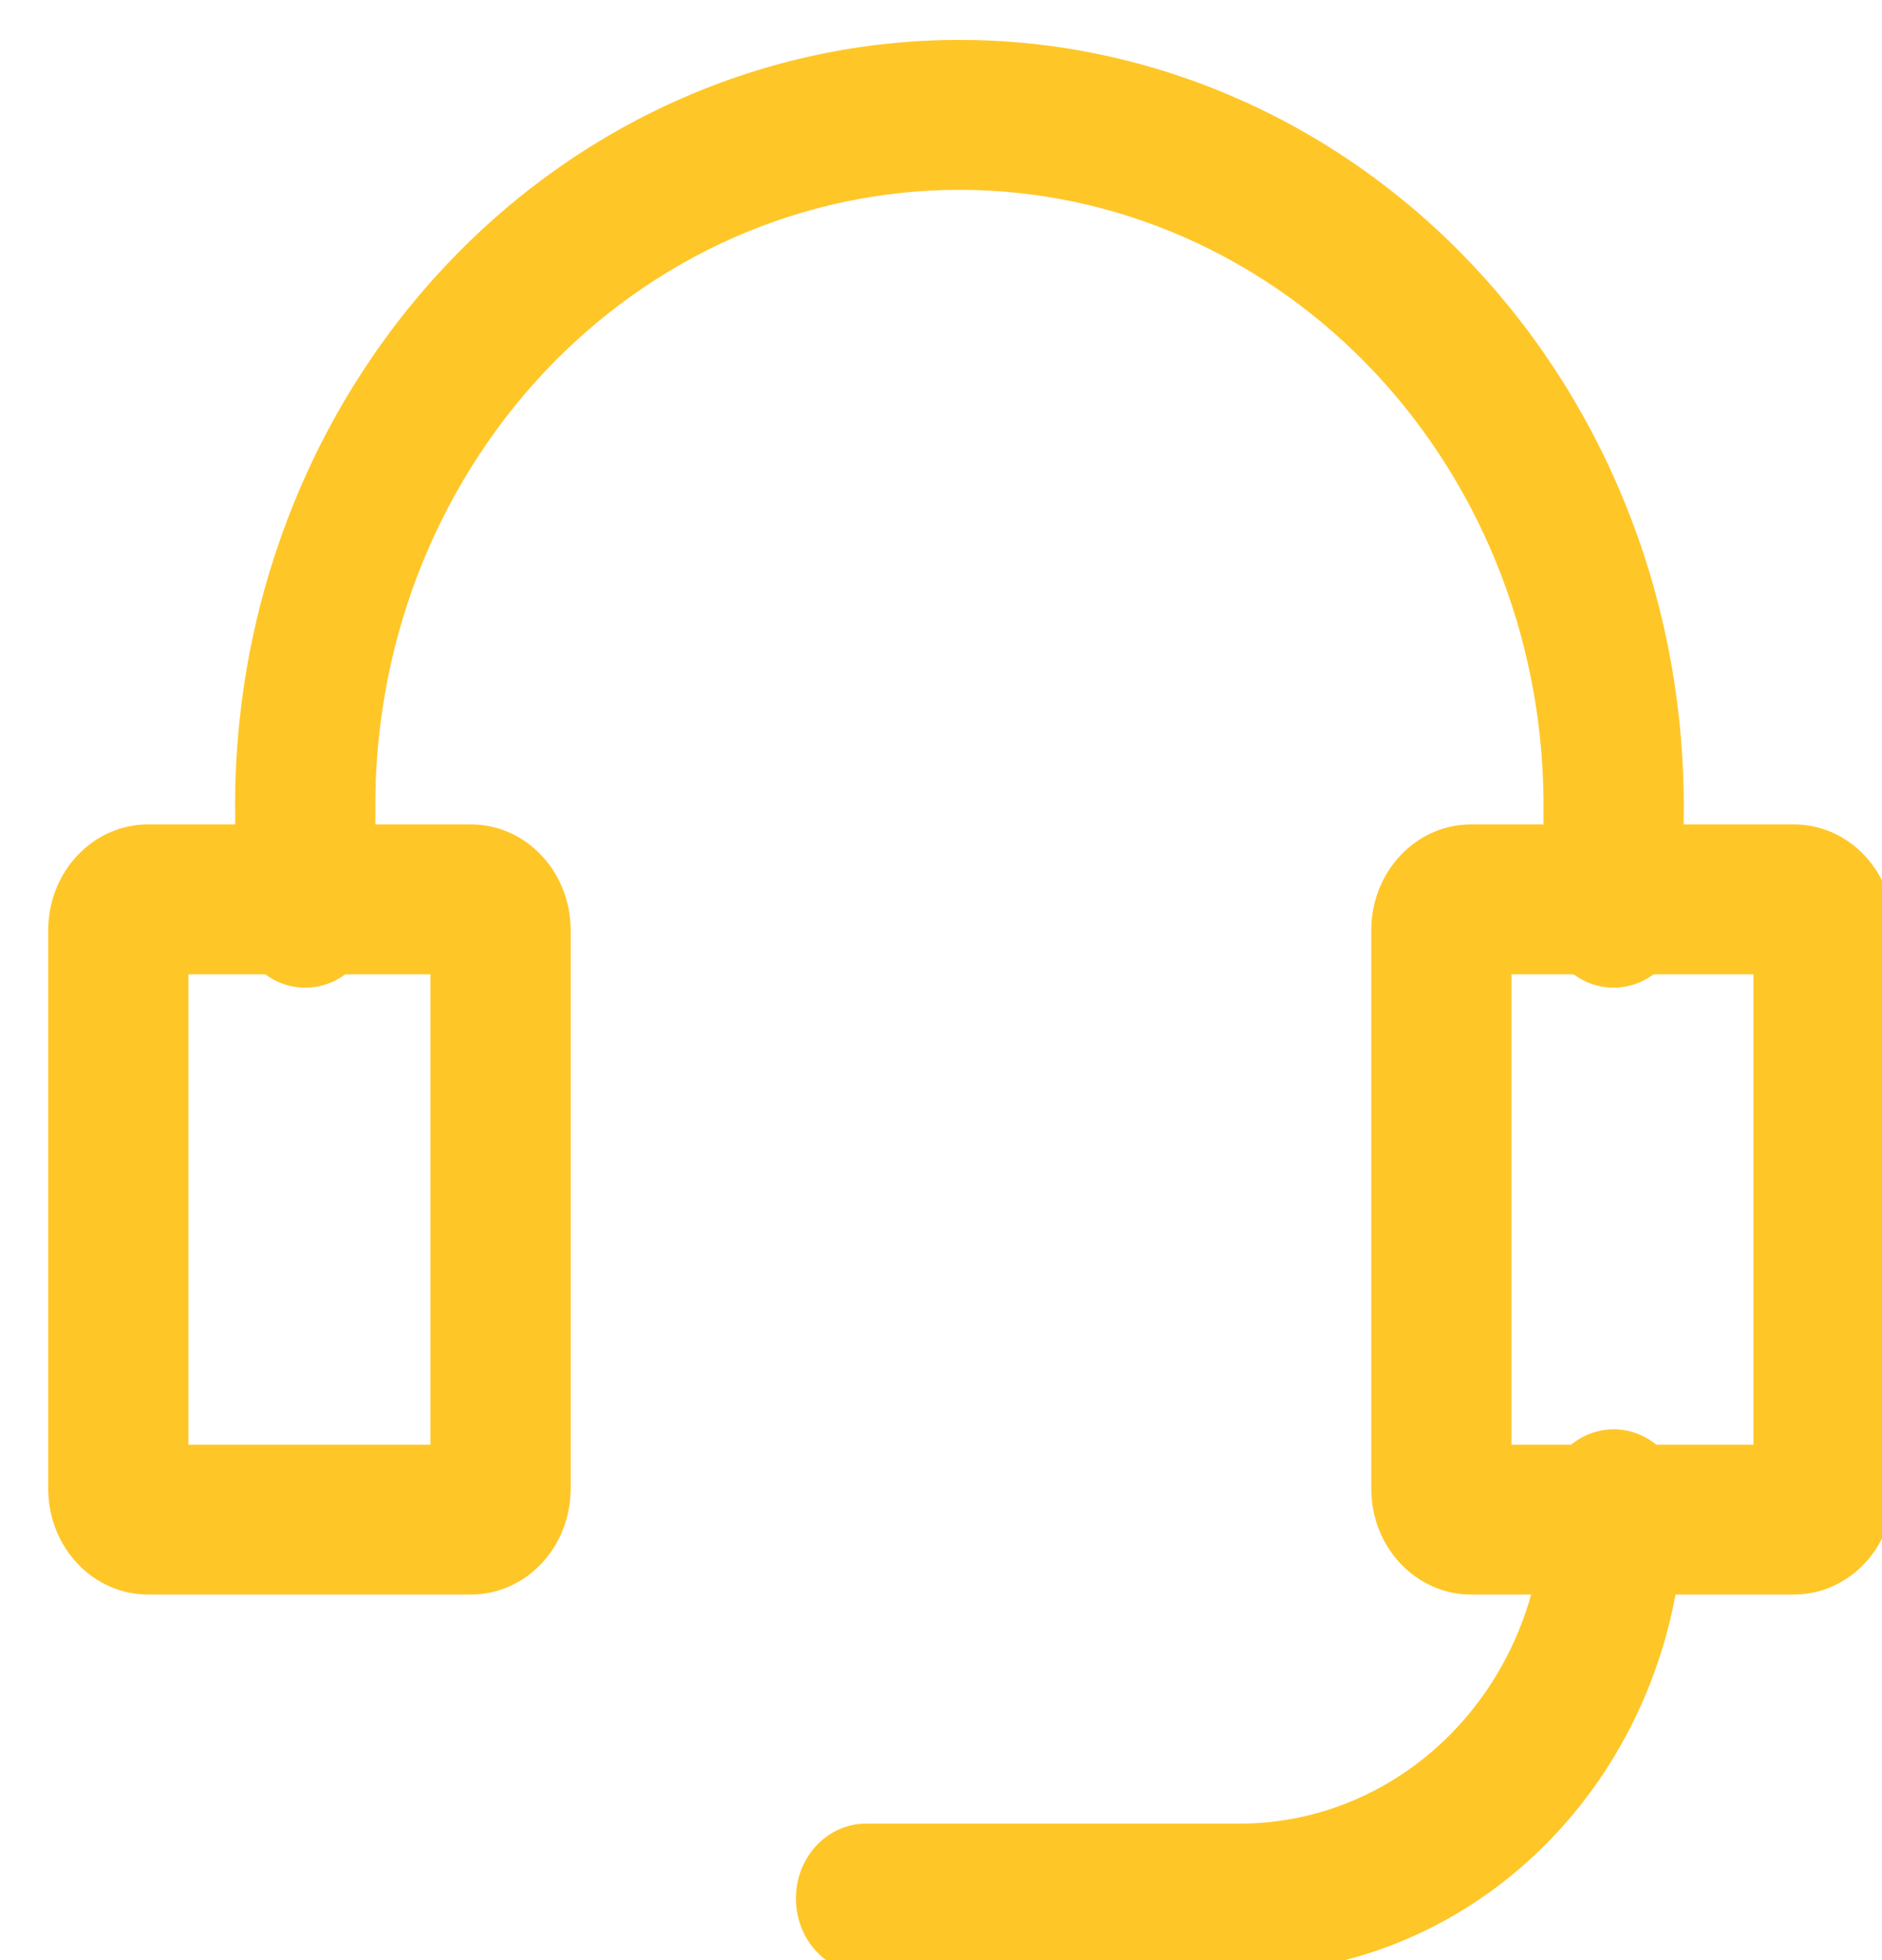
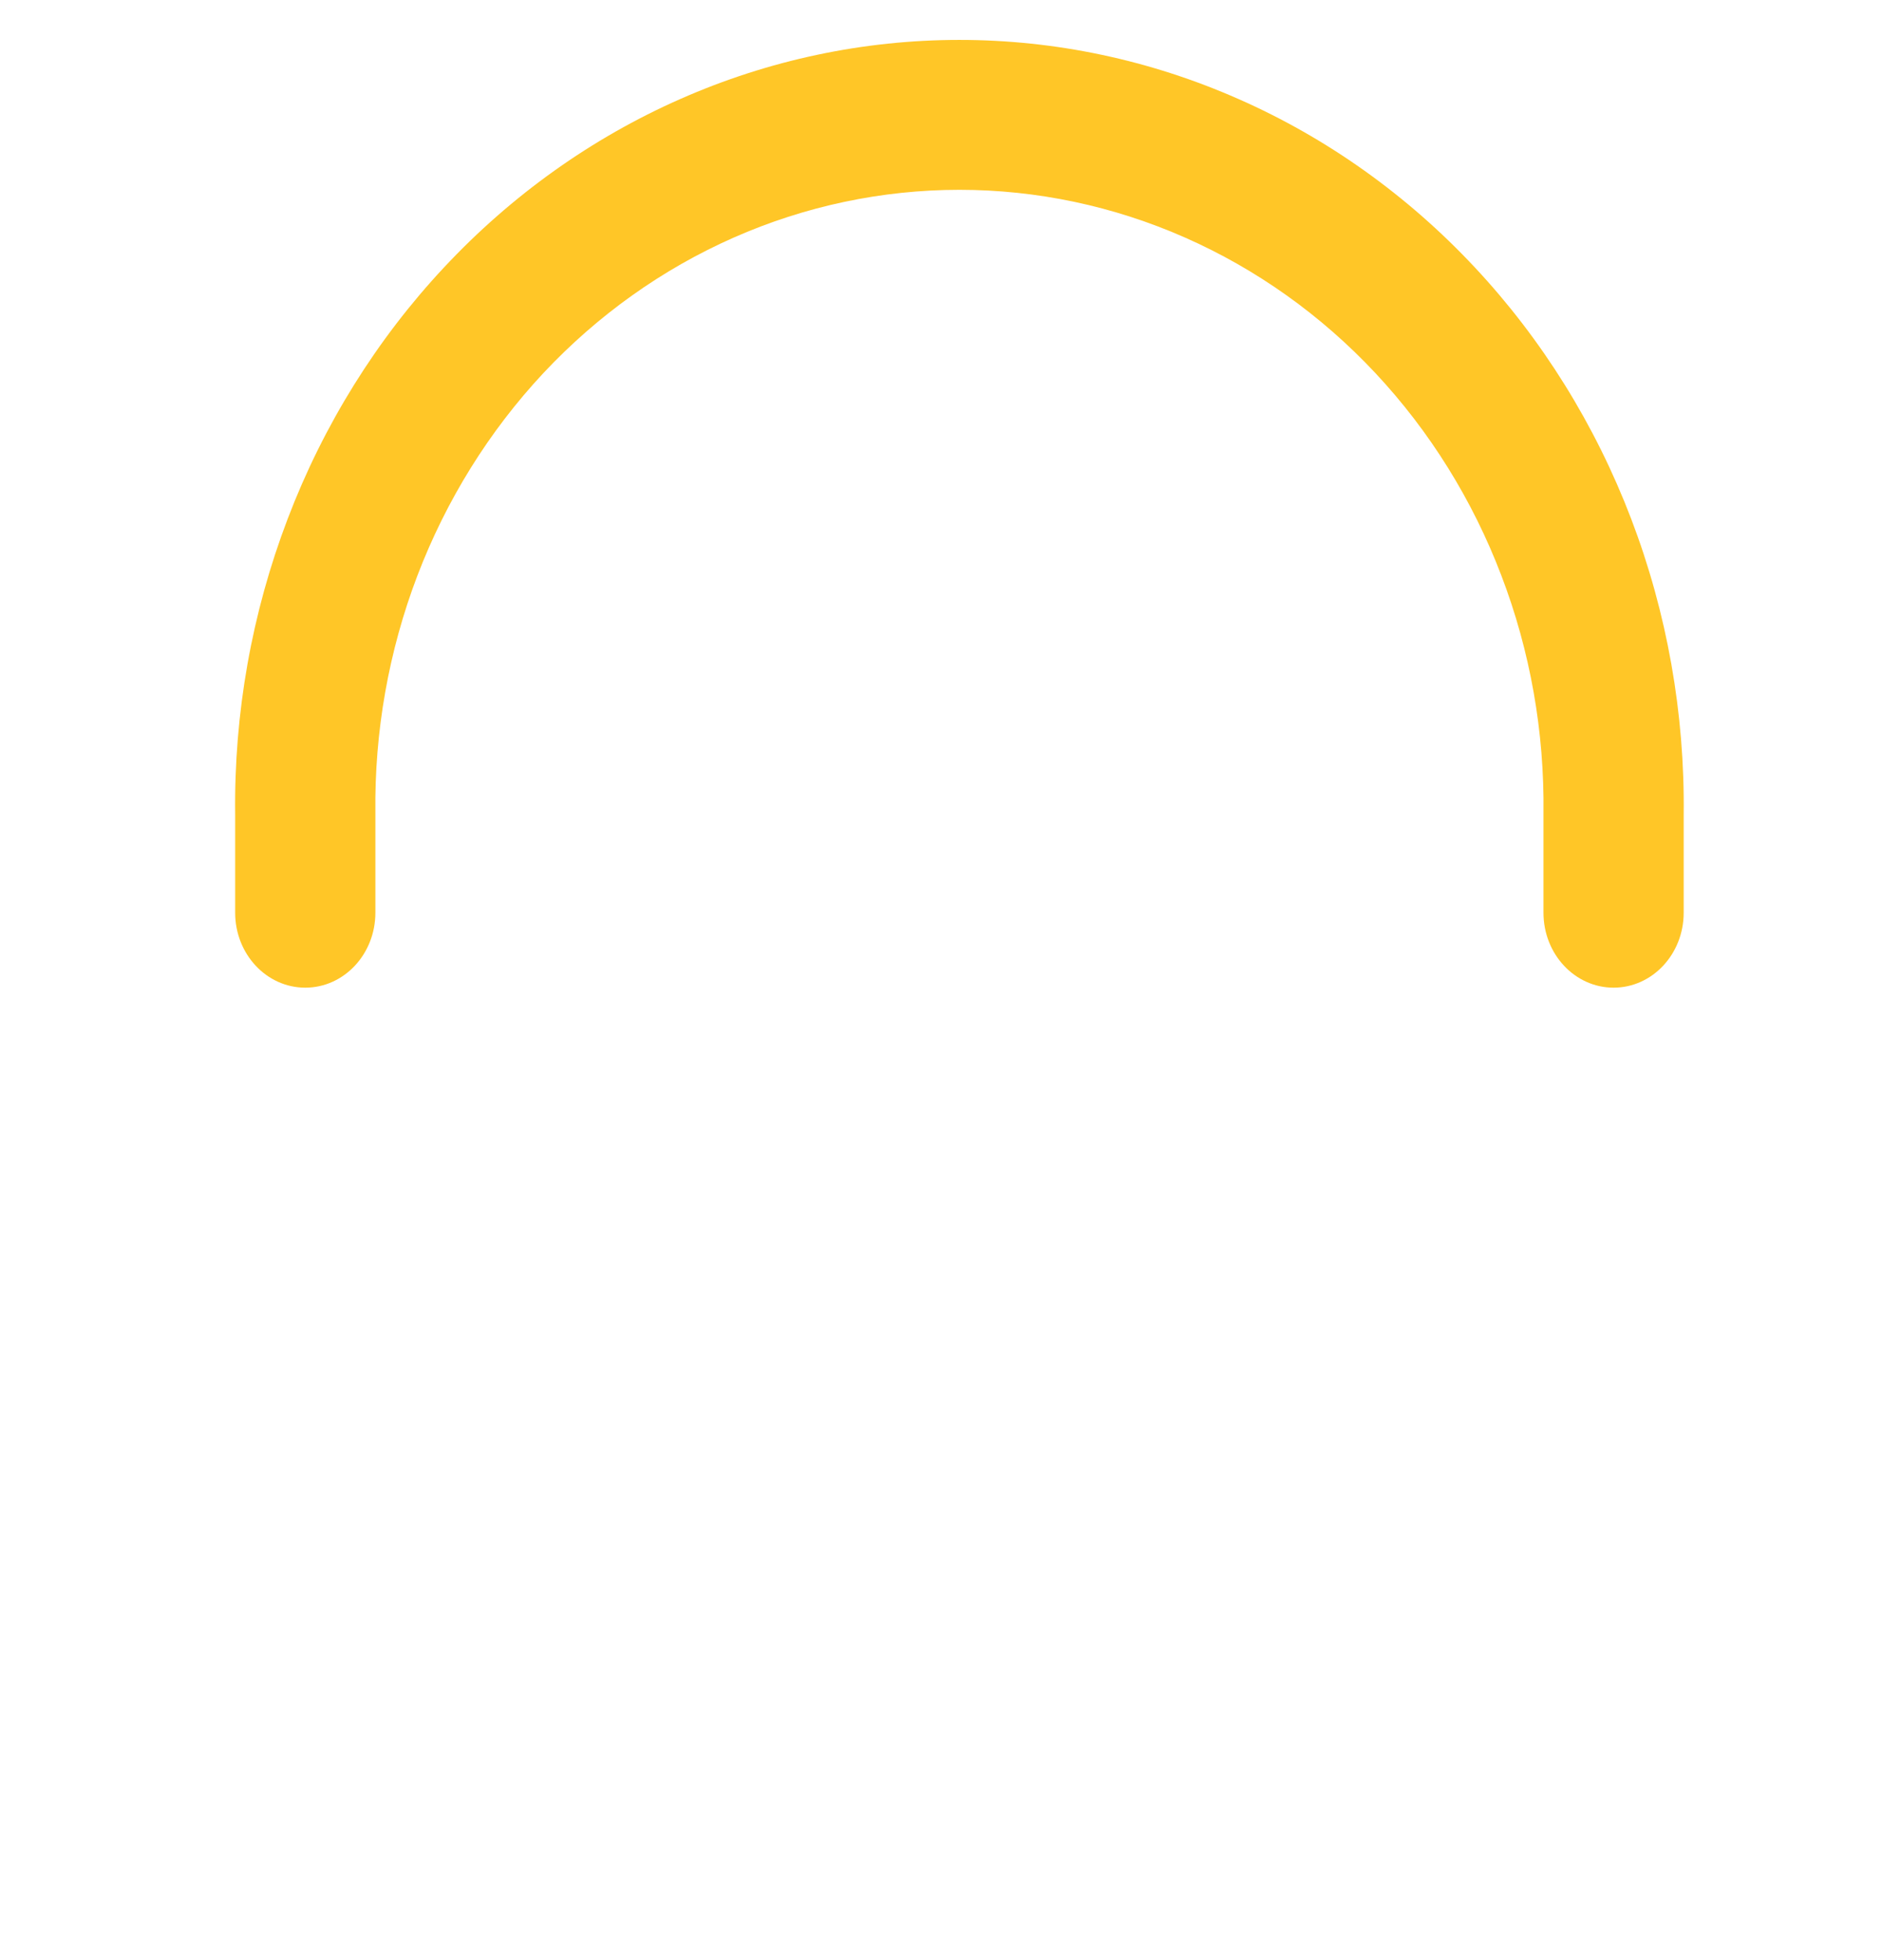
<svg xmlns="http://www.w3.org/2000/svg" width="24" height="25" viewBox="0 0 24 25" fill="none">
  <path fill-rule="evenodd" clip-rule="evenodd" d="M12.235 2.421C11.247 2.421 10.268 2.628 9.357 3.03C8.446 3.432 7.621 4.02 6.928 4.76C6.236 5.501 5.691 6.378 5.323 7.341C4.956 8.304 4.774 9.334 4.787 10.371L4.787 10.384V11.641C4.787 12.169 4.387 12.597 3.893 12.597C3.399 12.597 2.999 12.169 2.999 11.641V10.39C2.983 9.099 3.211 7.817 3.668 6.619C4.125 5.419 4.804 4.328 5.664 3.409C6.524 2.489 7.548 1.76 8.675 1.263C9.803 0.765 11.013 0.509 12.235 0.509C13.457 0.509 14.666 0.765 15.794 1.263C16.922 1.76 17.946 2.489 18.806 3.409C19.666 4.328 20.344 5.419 20.802 6.619C21.259 7.817 21.486 9.099 21.471 10.39V11.641C21.471 12.169 21.071 12.597 20.577 12.597C20.083 12.597 19.683 12.169 19.683 11.641V10.384L19.683 10.371C19.696 9.334 19.514 8.304 19.146 7.341C18.779 6.378 18.234 5.501 17.541 4.76C16.849 4.02 16.023 3.432 15.112 3.03C14.201 2.628 13.223 2.421 12.235 2.421Z" fill="#FFC627" />
-   <path fill-rule="evenodd" clip-rule="evenodd" d="M2.403 12.427V18.426H5.489V12.427H2.403ZM0.615 11.867C0.615 11.108 1.195 10.515 1.884 10.515H6.008C6.698 10.515 7.277 11.108 7.277 11.867V18.986C7.277 19.744 6.698 20.337 6.008 20.337H1.884C1.195 20.337 0.615 19.744 0.615 18.986V11.867Z" fill="#FFC627" />
-   <path fill-rule="evenodd" clip-rule="evenodd" d="M19.275 12.427V18.426H22.361V12.427H19.275ZM17.487 11.867C17.487 11.108 18.066 10.515 18.756 10.515H22.88C23.57 10.515 24.149 11.108 24.149 11.867V18.986C24.149 19.744 23.57 20.337 22.88 20.337H18.756C18.066 20.337 17.487 19.744 17.487 18.986V11.867Z" fill="#FFC627" />
-   <path fill-rule="evenodd" clip-rule="evenodd" d="M20.579 18.23C21.072 18.23 21.473 18.657 21.473 19.185C21.473 19.973 21.326 20.753 21.04 21.48C20.755 22.207 20.336 22.867 19.81 23.422C19.284 23.977 18.66 24.417 17.974 24.716C17.288 25.016 16.553 25.17 15.811 25.17C15.811 25.17 15.811 25.17 15.811 25.17H11.044C10.55 25.17 10.15 24.742 10.15 24.214C10.15 23.686 10.55 23.259 11.044 23.259H15.811C16.321 23.259 16.826 23.153 17.297 22.947C17.768 22.741 18.195 22.44 18.554 22.061C18.913 21.682 19.198 21.233 19.391 20.74C19.585 20.247 19.684 19.718 19.684 19.185C19.684 18.657 20.085 18.23 20.579 18.23Z" fill="#FFC627" />
</svg>